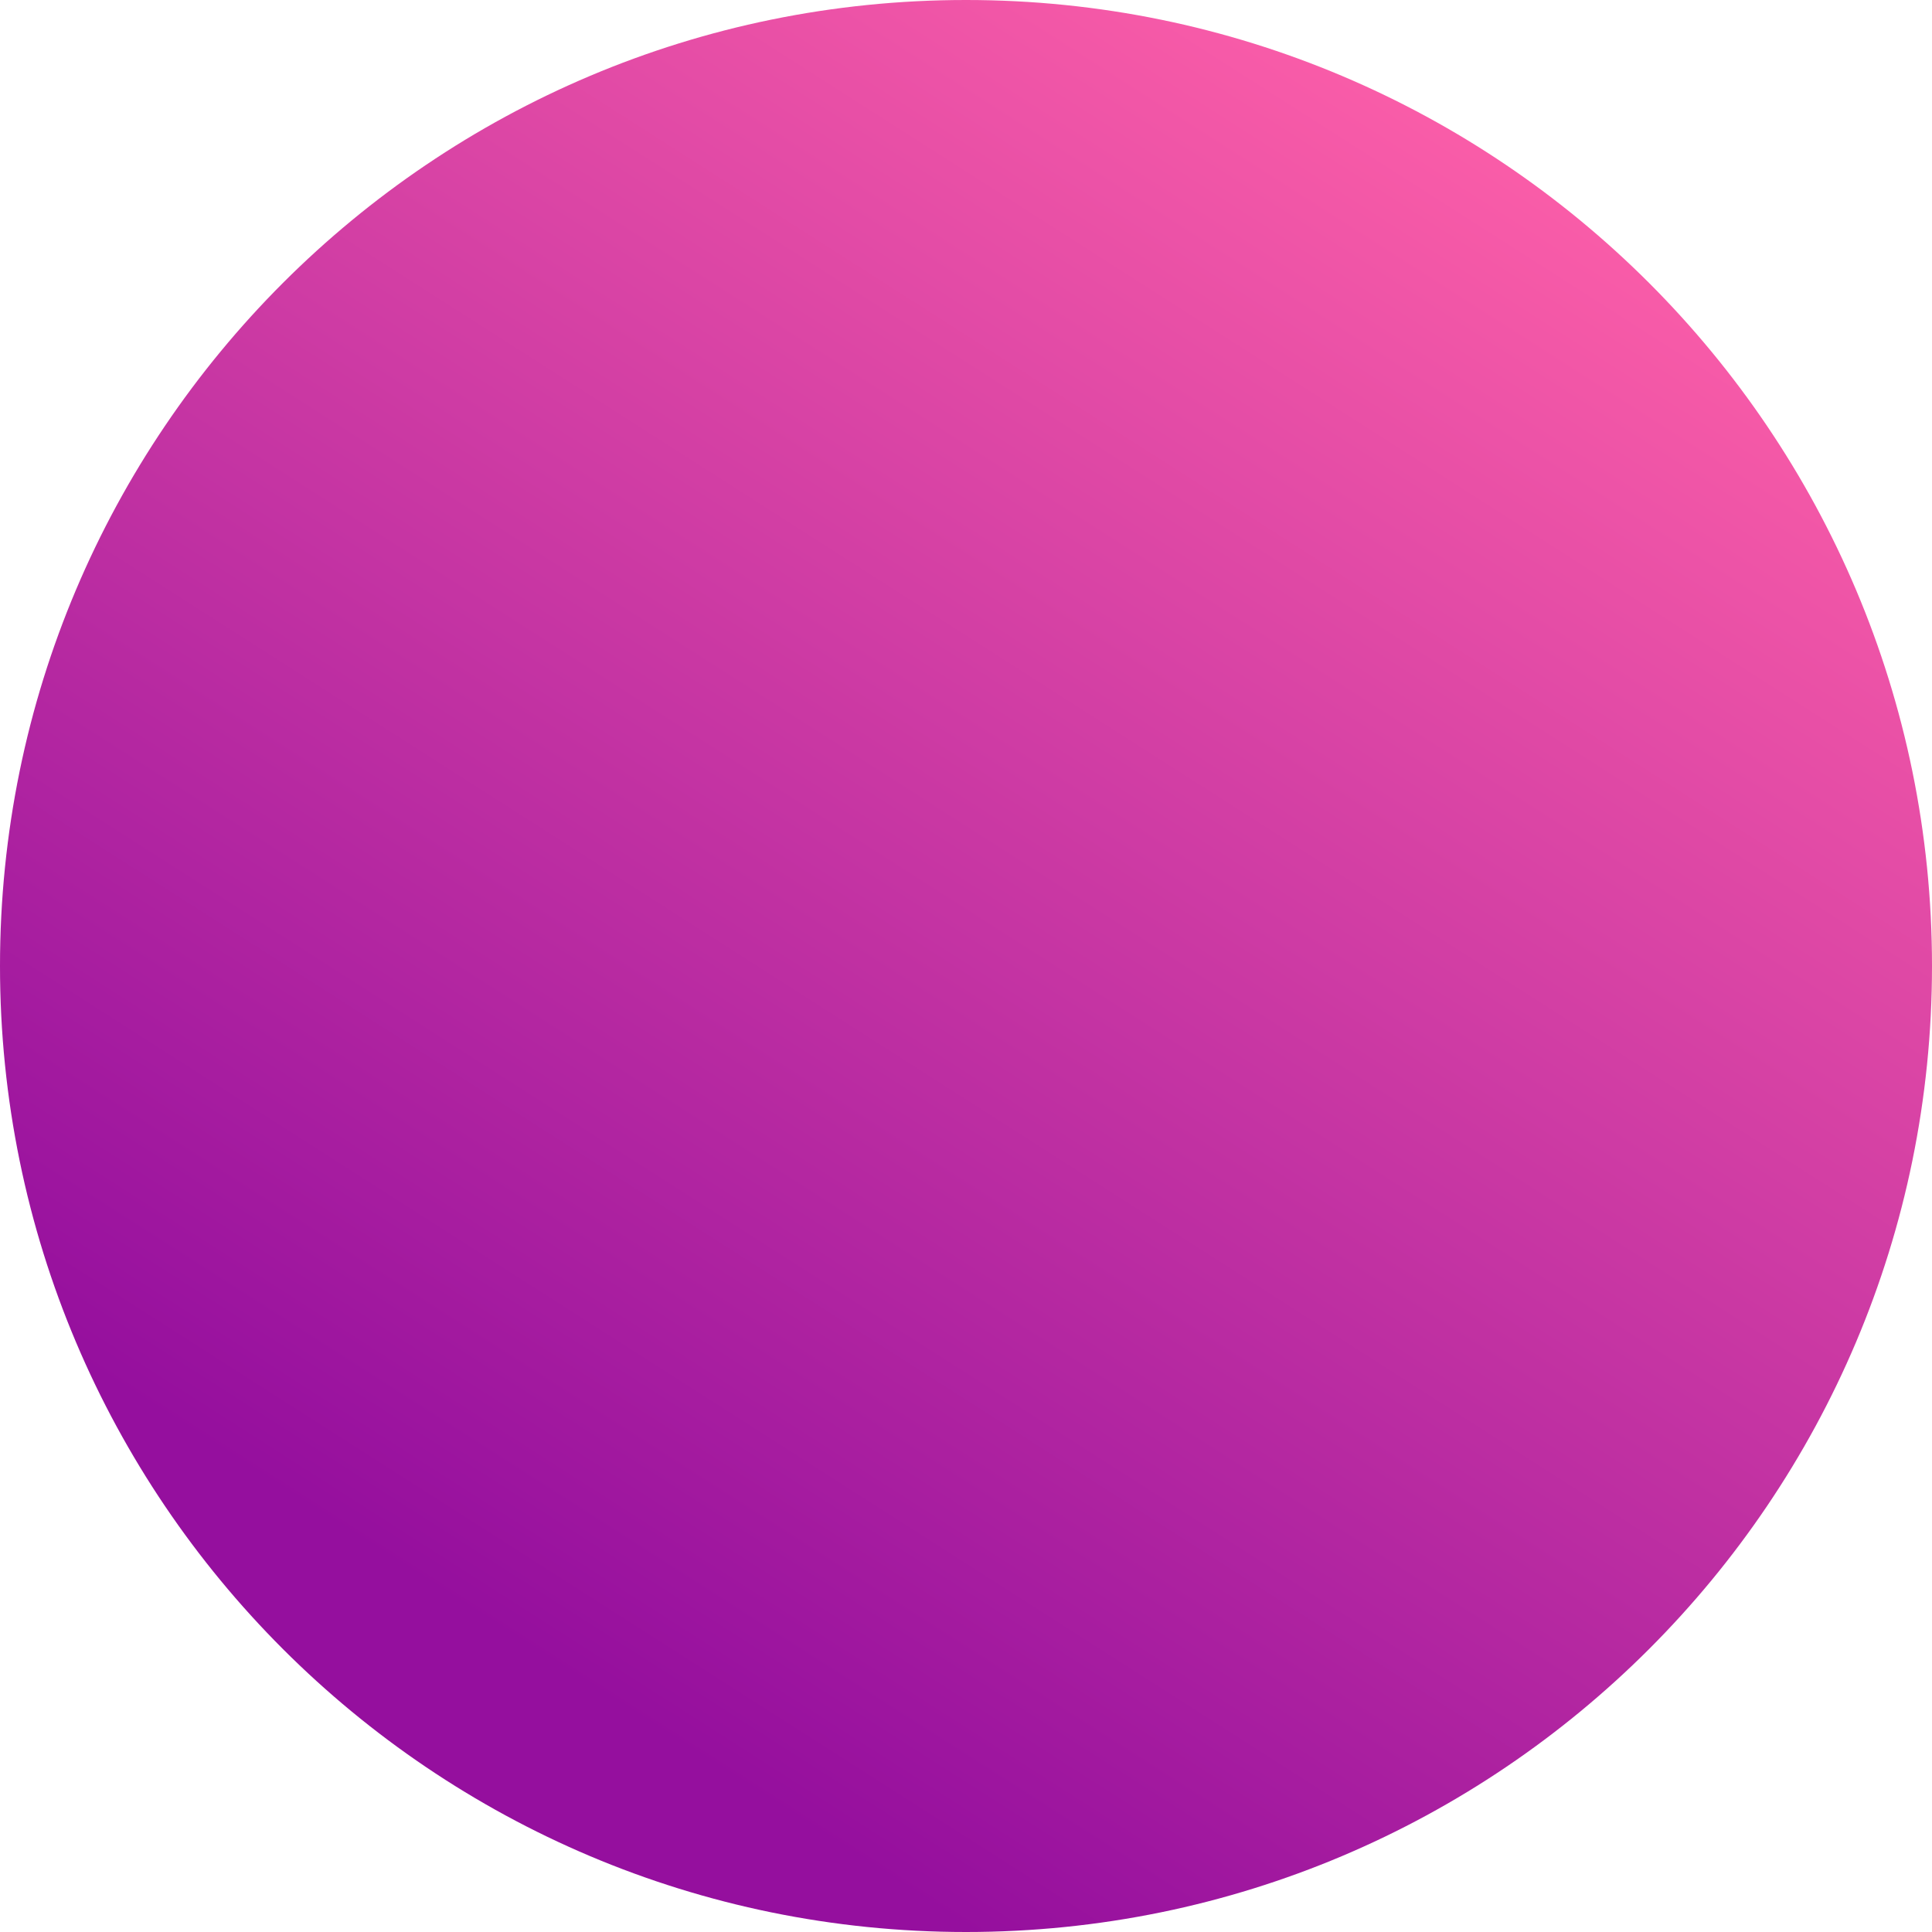
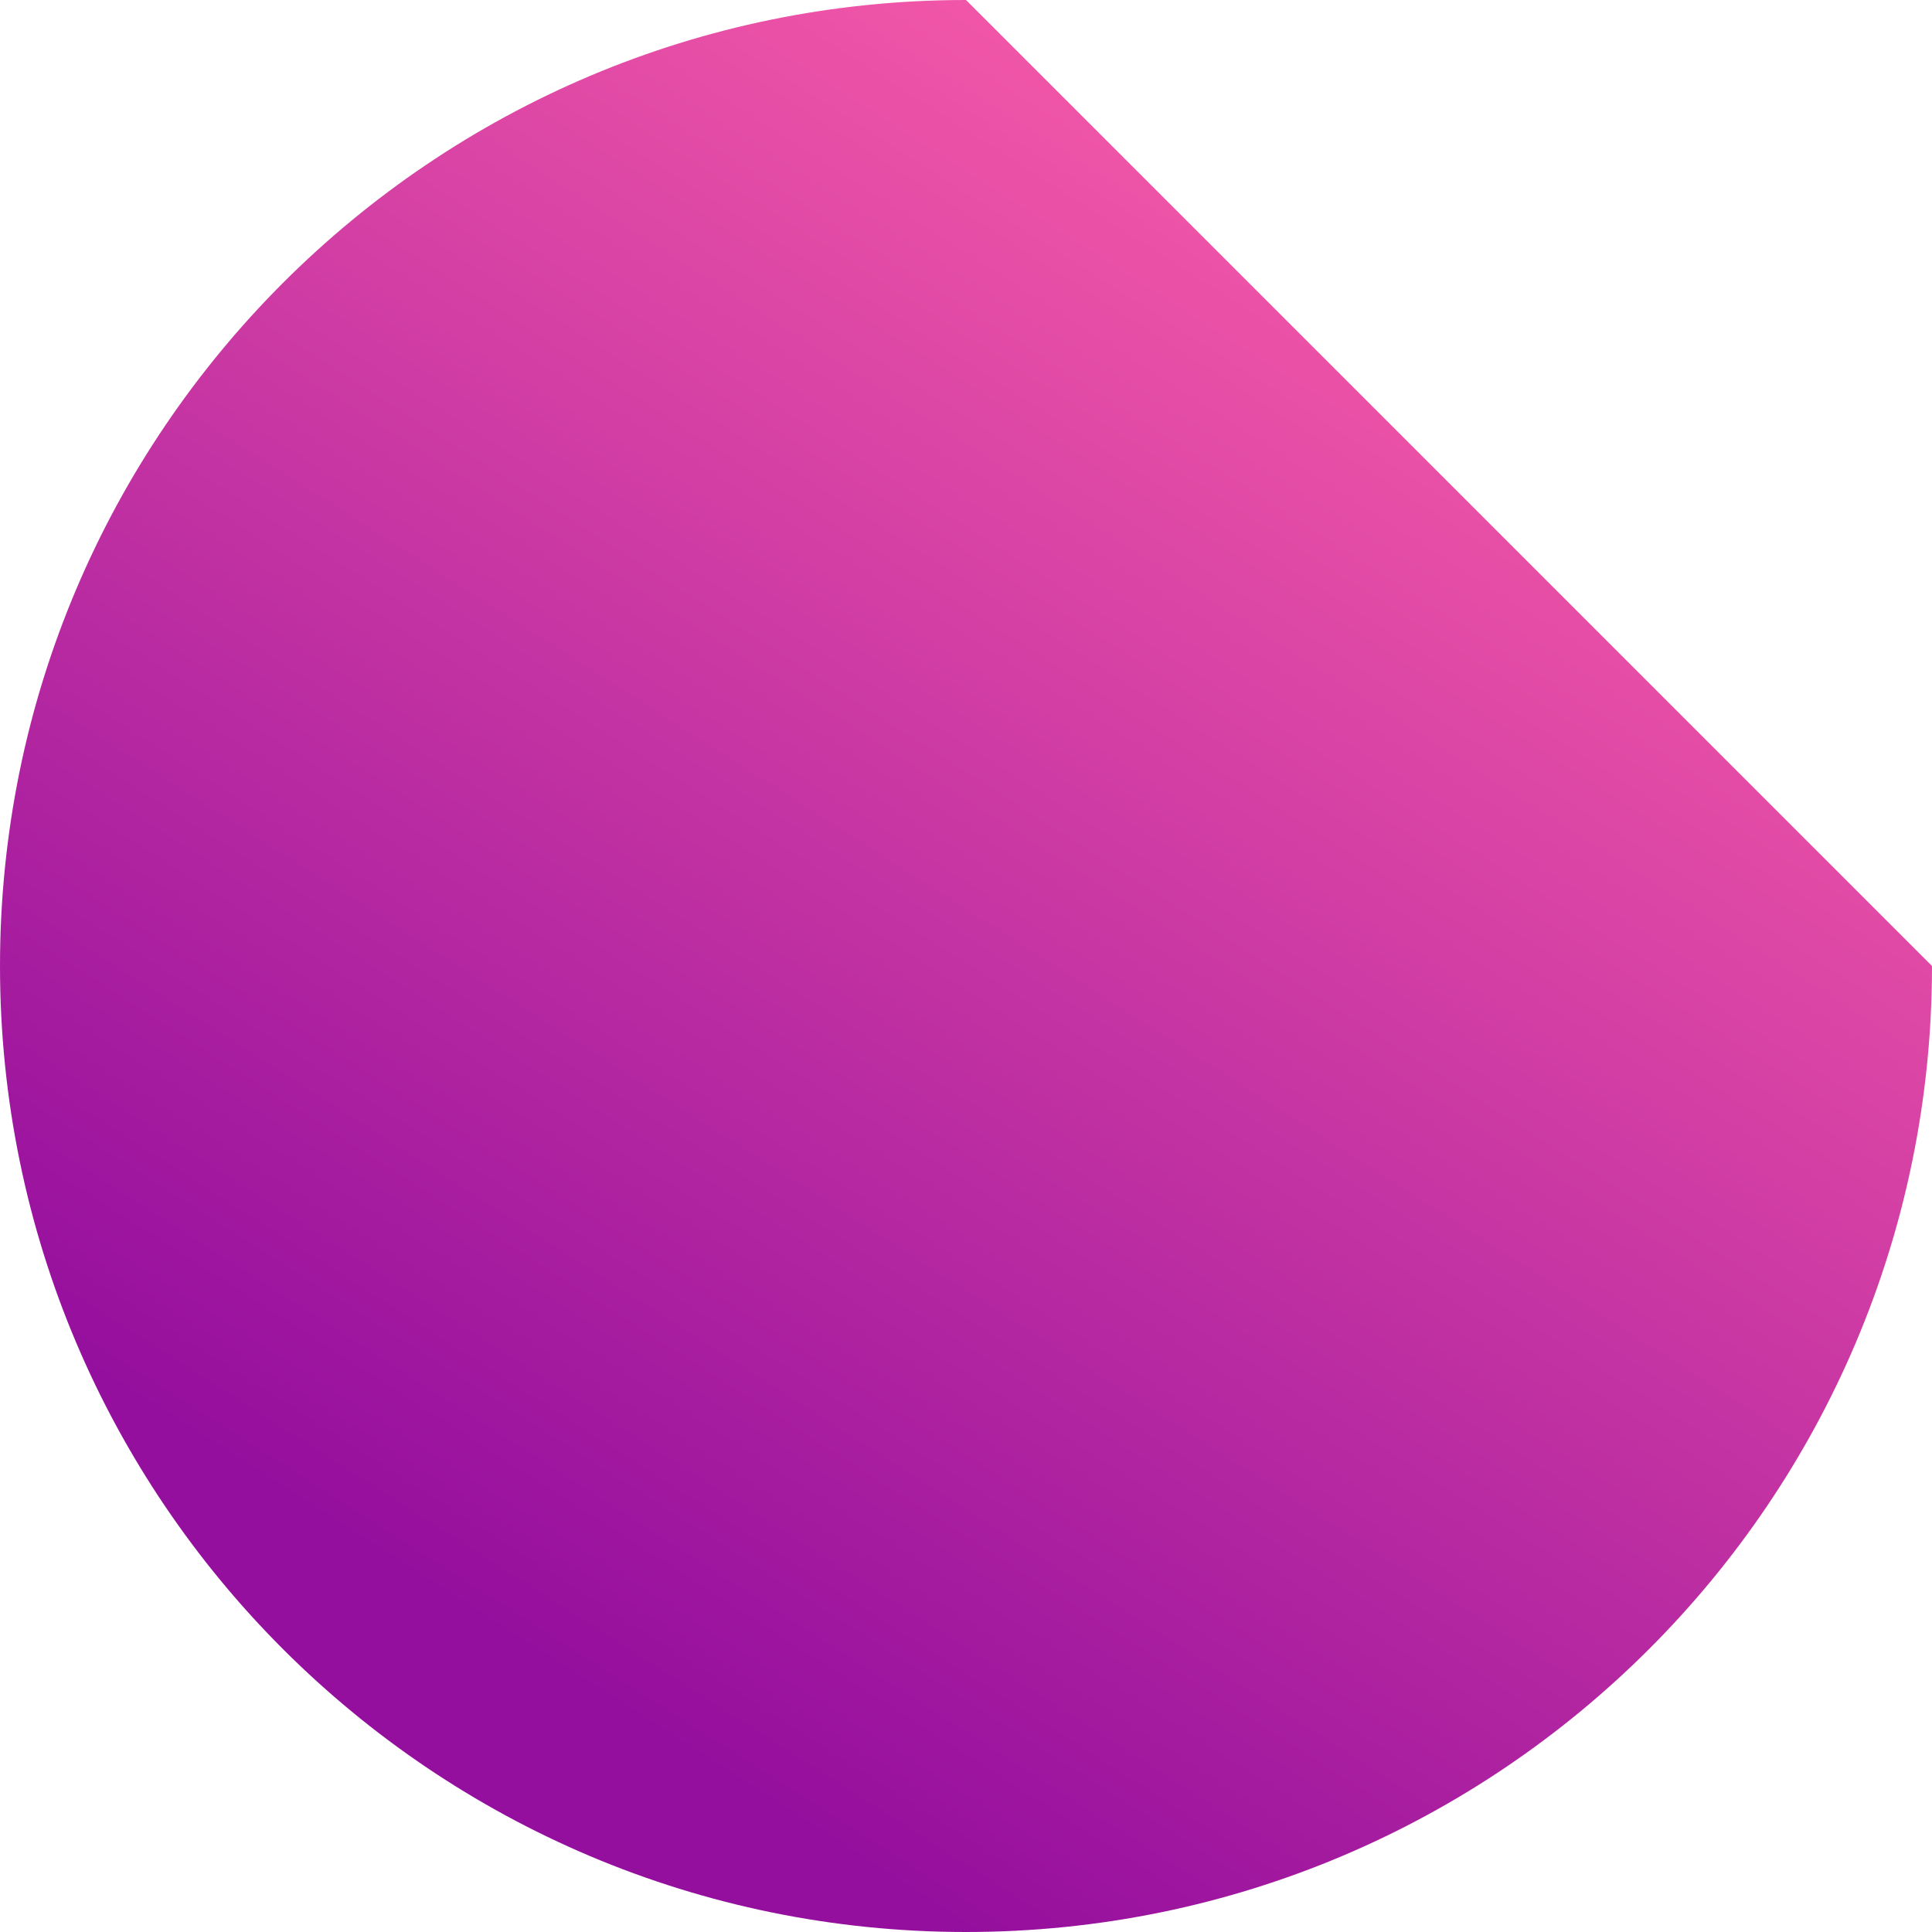
<svg xmlns="http://www.w3.org/2000/svg" width="184" height="184" viewBox="0 0 184 184" fill="none">
-   <path d="M184 92C184 142.81 142.81 184 92 184C41.19 184 0 142.81 0 92C0 41.19 41.19 0 92 0C142.81 0 184 41.19 184 92Z" fill="url(#paint0_linear_101_35)" />
+   <path d="M184 92C184 142.81 142.81 184 92 184C41.19 184 0 142.81 0 92C0 41.19 41.19 0 92 0Z" fill="url(#paint0_linear_101_35)" />
  <defs>
    <linearGradient id="paint0_linear_101_35" x1="184" y1="40" x2="92" y2="184" gradientUnits="userSpaceOnUse">
      <stop stop-color="#FA5DA8" />
      <stop offset="1" stop-color="#950F9E" />
    </linearGradient>
  </defs>
</svg>